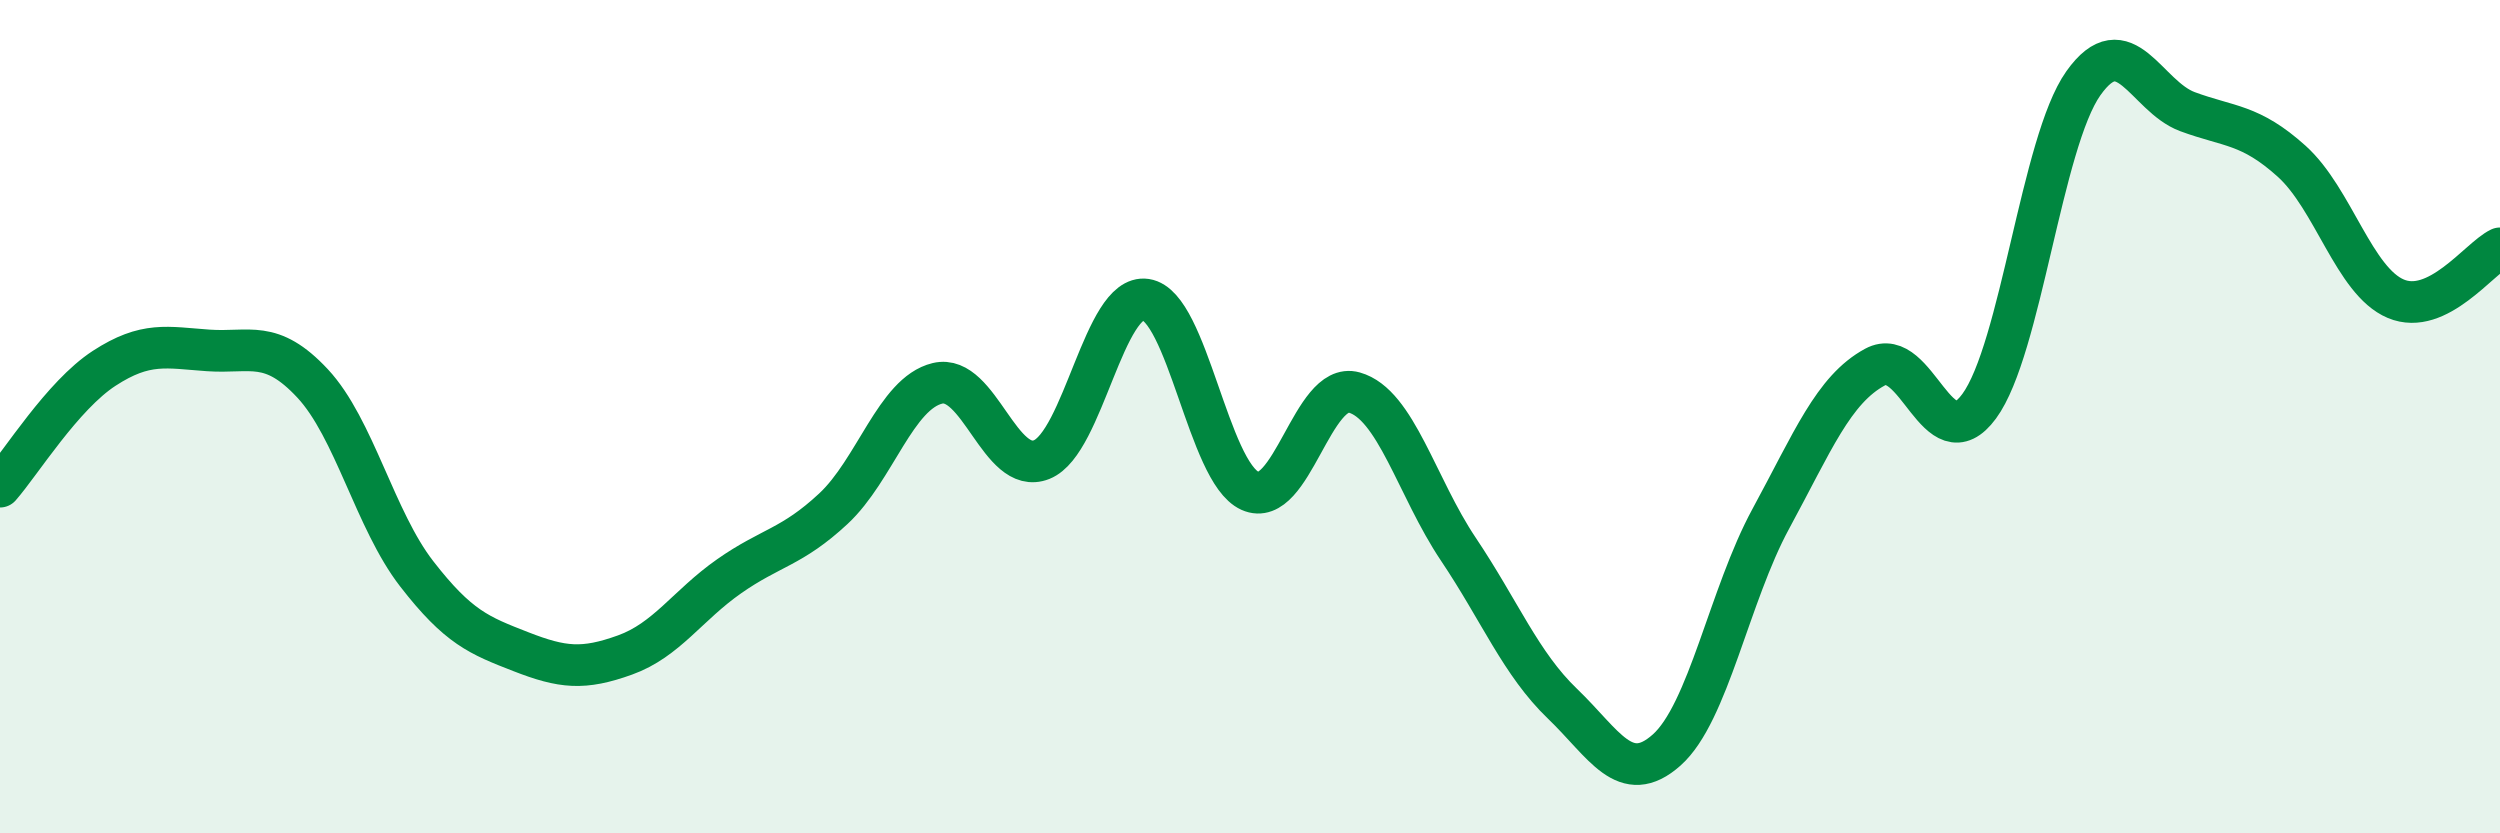
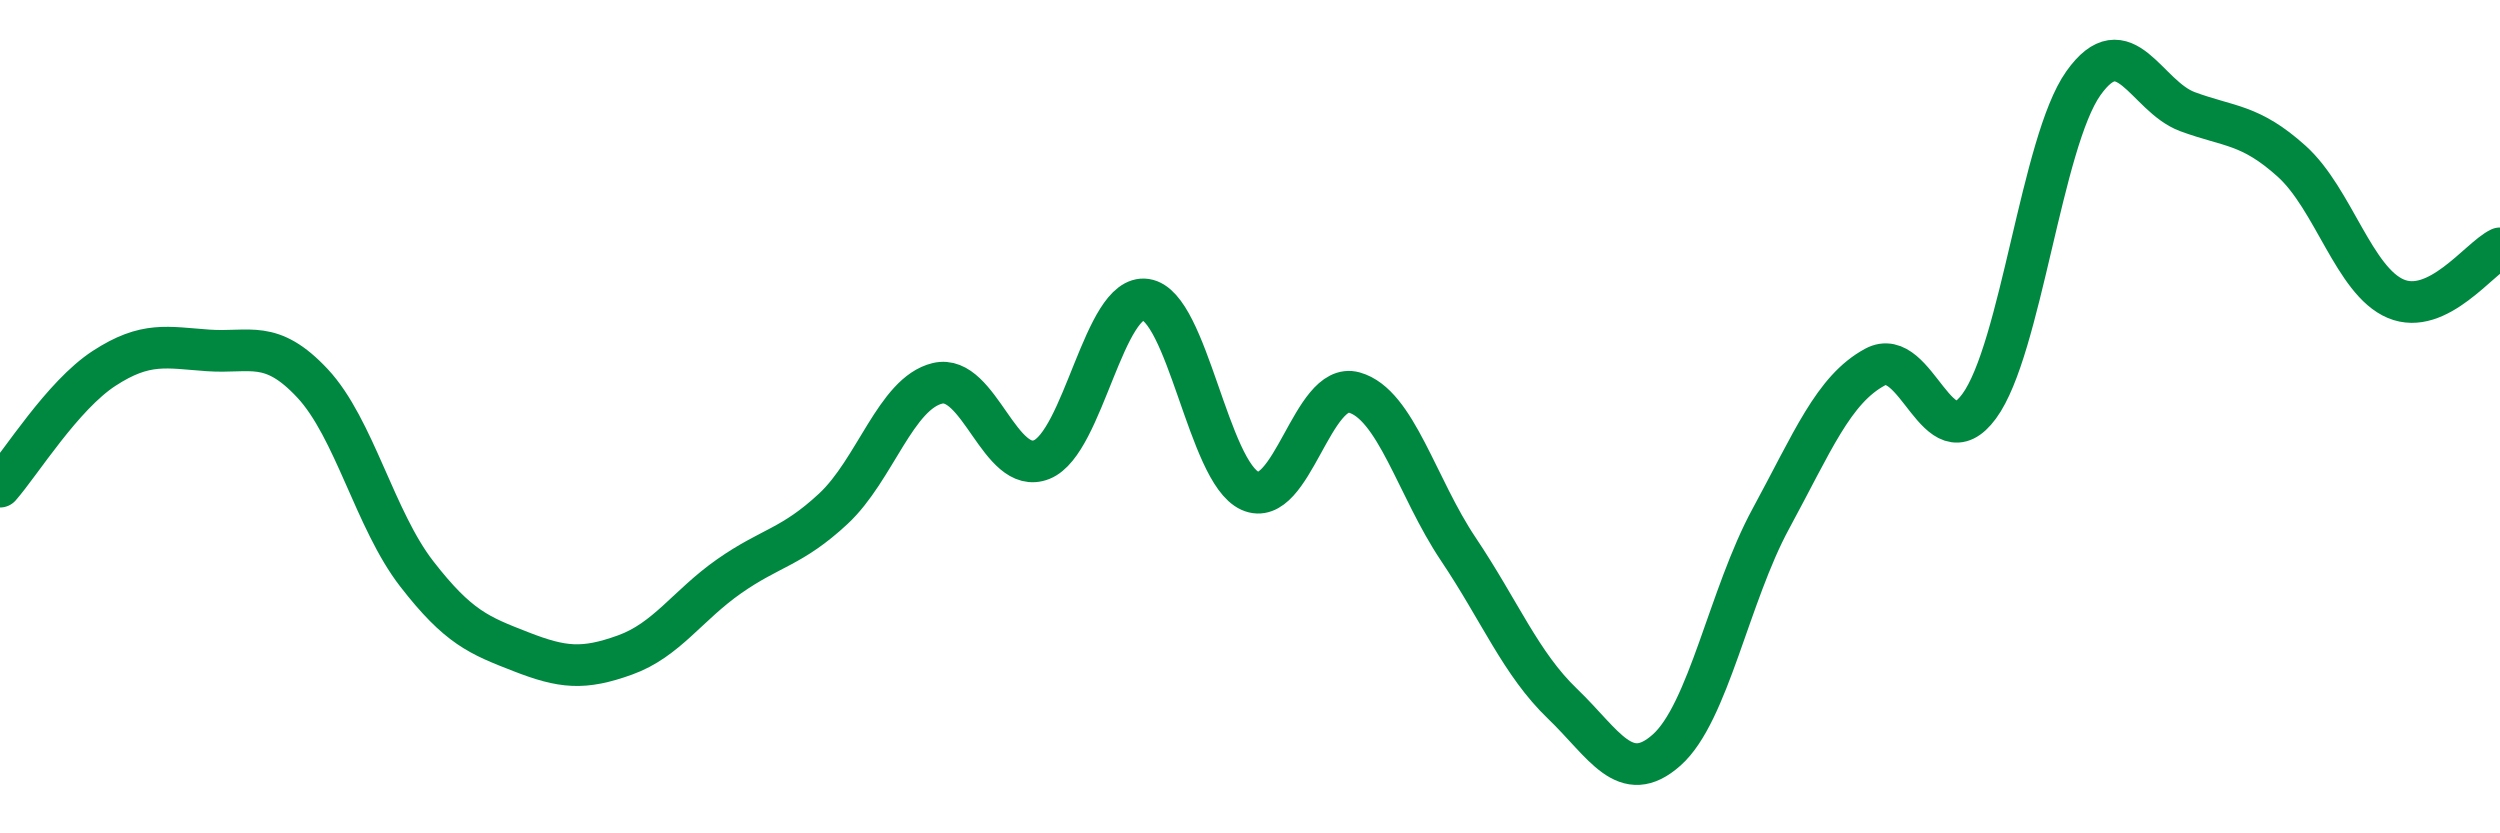
<svg xmlns="http://www.w3.org/2000/svg" width="60" height="20" viewBox="0 0 60 20">
-   <path d="M 0,11.68 C 0.5,11.11 1.5,9.49 2.5,8.84 C 3.5,8.19 4,8.34 5,8.41 C 6,8.48 6.5,8.13 7.5,9.2 C 8.5,10.27 9,12.48 10,13.77 C 11,15.06 11.5,15.25 12.5,15.64 C 13.5,16.03 14,16.08 15,15.72 C 16,15.36 16.5,14.53 17.5,13.83 C 18.5,13.13 19,13.14 20,12.21 C 21,11.28 21.5,9.44 22.5,9.2 C 23.5,8.96 24,11.43 25,11.03 C 26,10.63 26.5,7.04 27.5,7.19 C 28.5,7.34 29,11.33 30,11.78 C 31,12.23 31.5,9.14 32.5,9.42 C 33.5,9.7 34,11.69 35,13.18 C 36,14.67 36.5,15.93 37.5,16.89 C 38.5,17.85 39,18.89 40,18 C 41,17.11 41.5,14.29 42.5,12.45 C 43.5,10.61 44,9.35 45,8.81 C 46,8.27 46.5,11.11 47.5,9.75 C 48.5,8.39 49,3.41 50,2 C 51,0.59 51.5,2.31 52.5,2.68 C 53.5,3.05 54,2.97 55,3.87 C 56,4.77 56.5,6.75 57.5,7.17 C 58.5,7.59 59.5,6.2 60,5.96L60 20L0 20Z" fill="#008740" opacity="0.1" stroke-linecap="round" stroke-linejoin="round" />
  <path d="M 0,11.68 C 0.5,11.11 1.5,9.49 2.5,8.84 C 3.5,8.19 4,8.34 5,8.41 C 6,8.48 6.5,8.13 7.5,9.2 C 8.5,10.27 9,12.48 10,13.77 C 11,15.06 11.5,15.25 12.5,15.64 C 13.5,16.03 14,16.08 15,15.72 C 16,15.36 16.5,14.53 17.5,13.83 C 18.5,13.13 19,13.14 20,12.21 C 21,11.28 21.5,9.44 22.5,9.2 C 23.5,8.96 24,11.43 25,11.03 C 26,10.63 26.5,7.04 27.5,7.19 C 28.5,7.34 29,11.33 30,11.78 C 31,12.23 31.5,9.14 32.5,9.42 C 33.5,9.7 34,11.69 35,13.18 C 36,14.67 36.5,15.93 37.5,16.89 C 38.5,17.85 39,18.89 40,18 C 41,17.11 41.5,14.29 42.5,12.45 C 43.5,10.61 44,9.35 45,8.81 C 46,8.27 46.5,11.11 47.5,9.75 C 48.5,8.39 49,3.41 50,2 C 51,0.59 51.5,2.31 52.5,2.68 C 53.5,3.05 54,2.97 55,3.87 C 56,4.77 56.5,6.75 57.5,7.17 C 58.5,7.59 59.5,6.2 60,5.96" stroke="#008740" stroke-width="1" fill="none" stroke-linecap="round" stroke-linejoin="round" />
</svg>